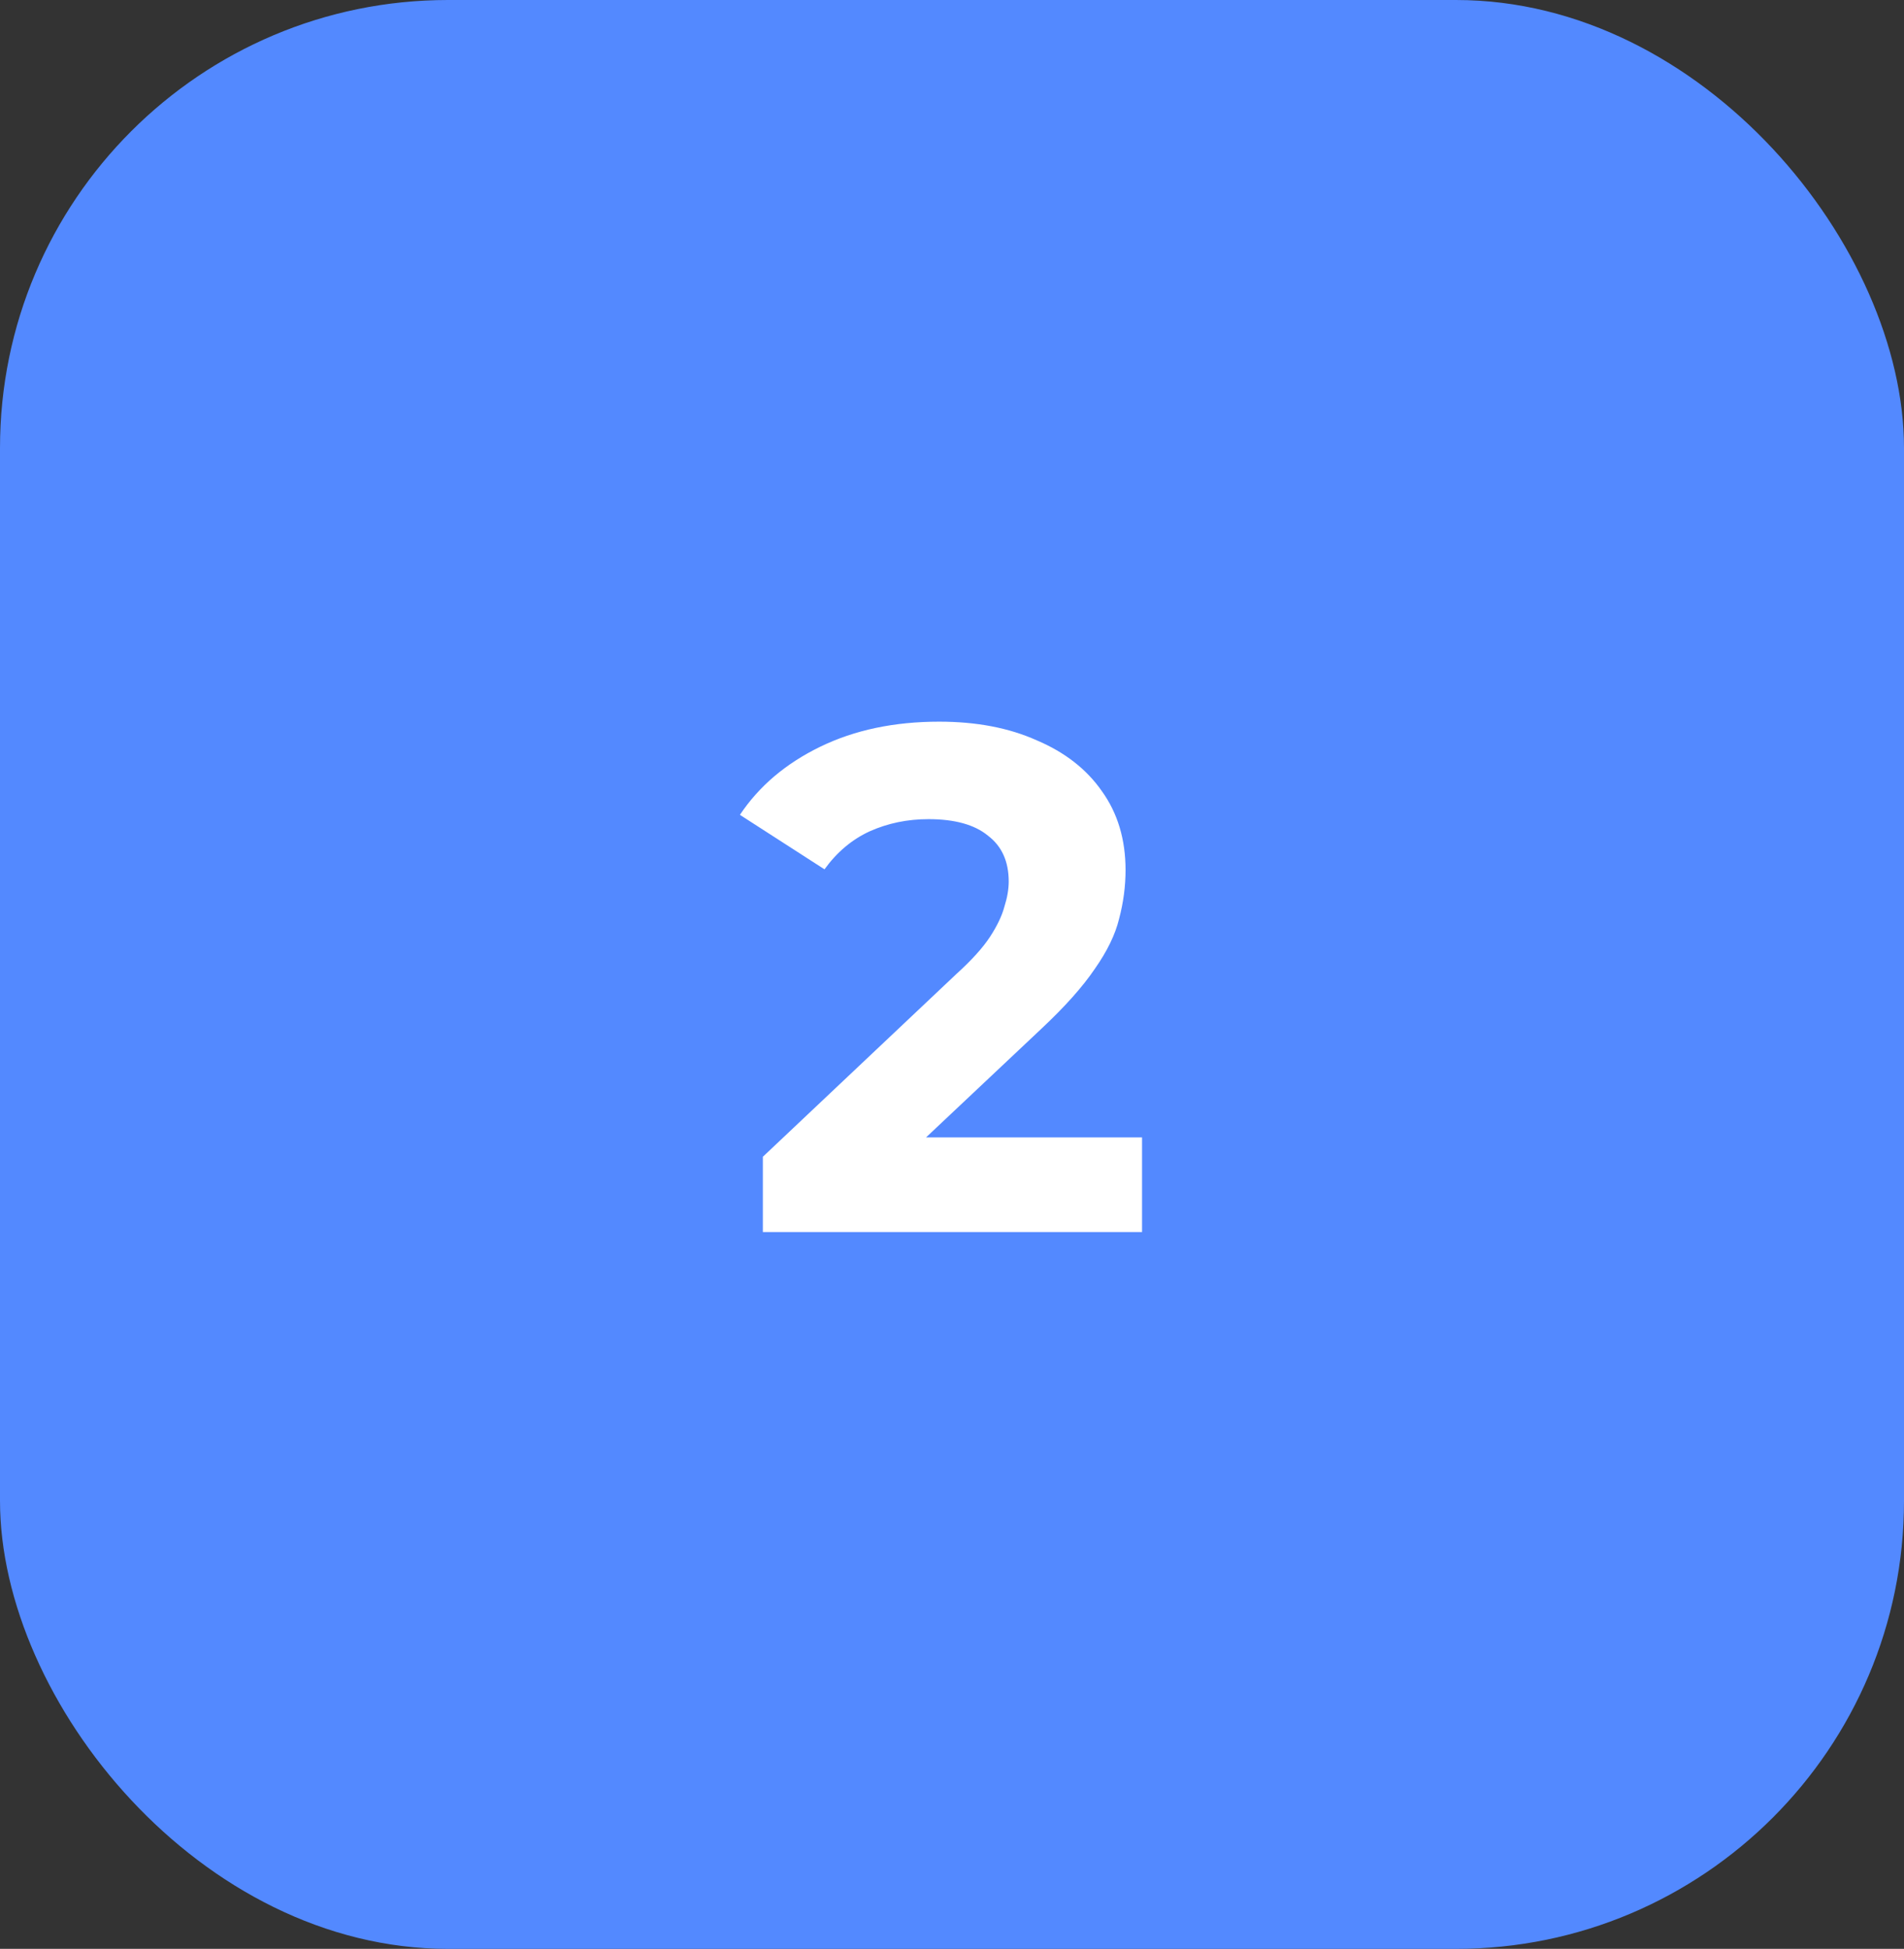
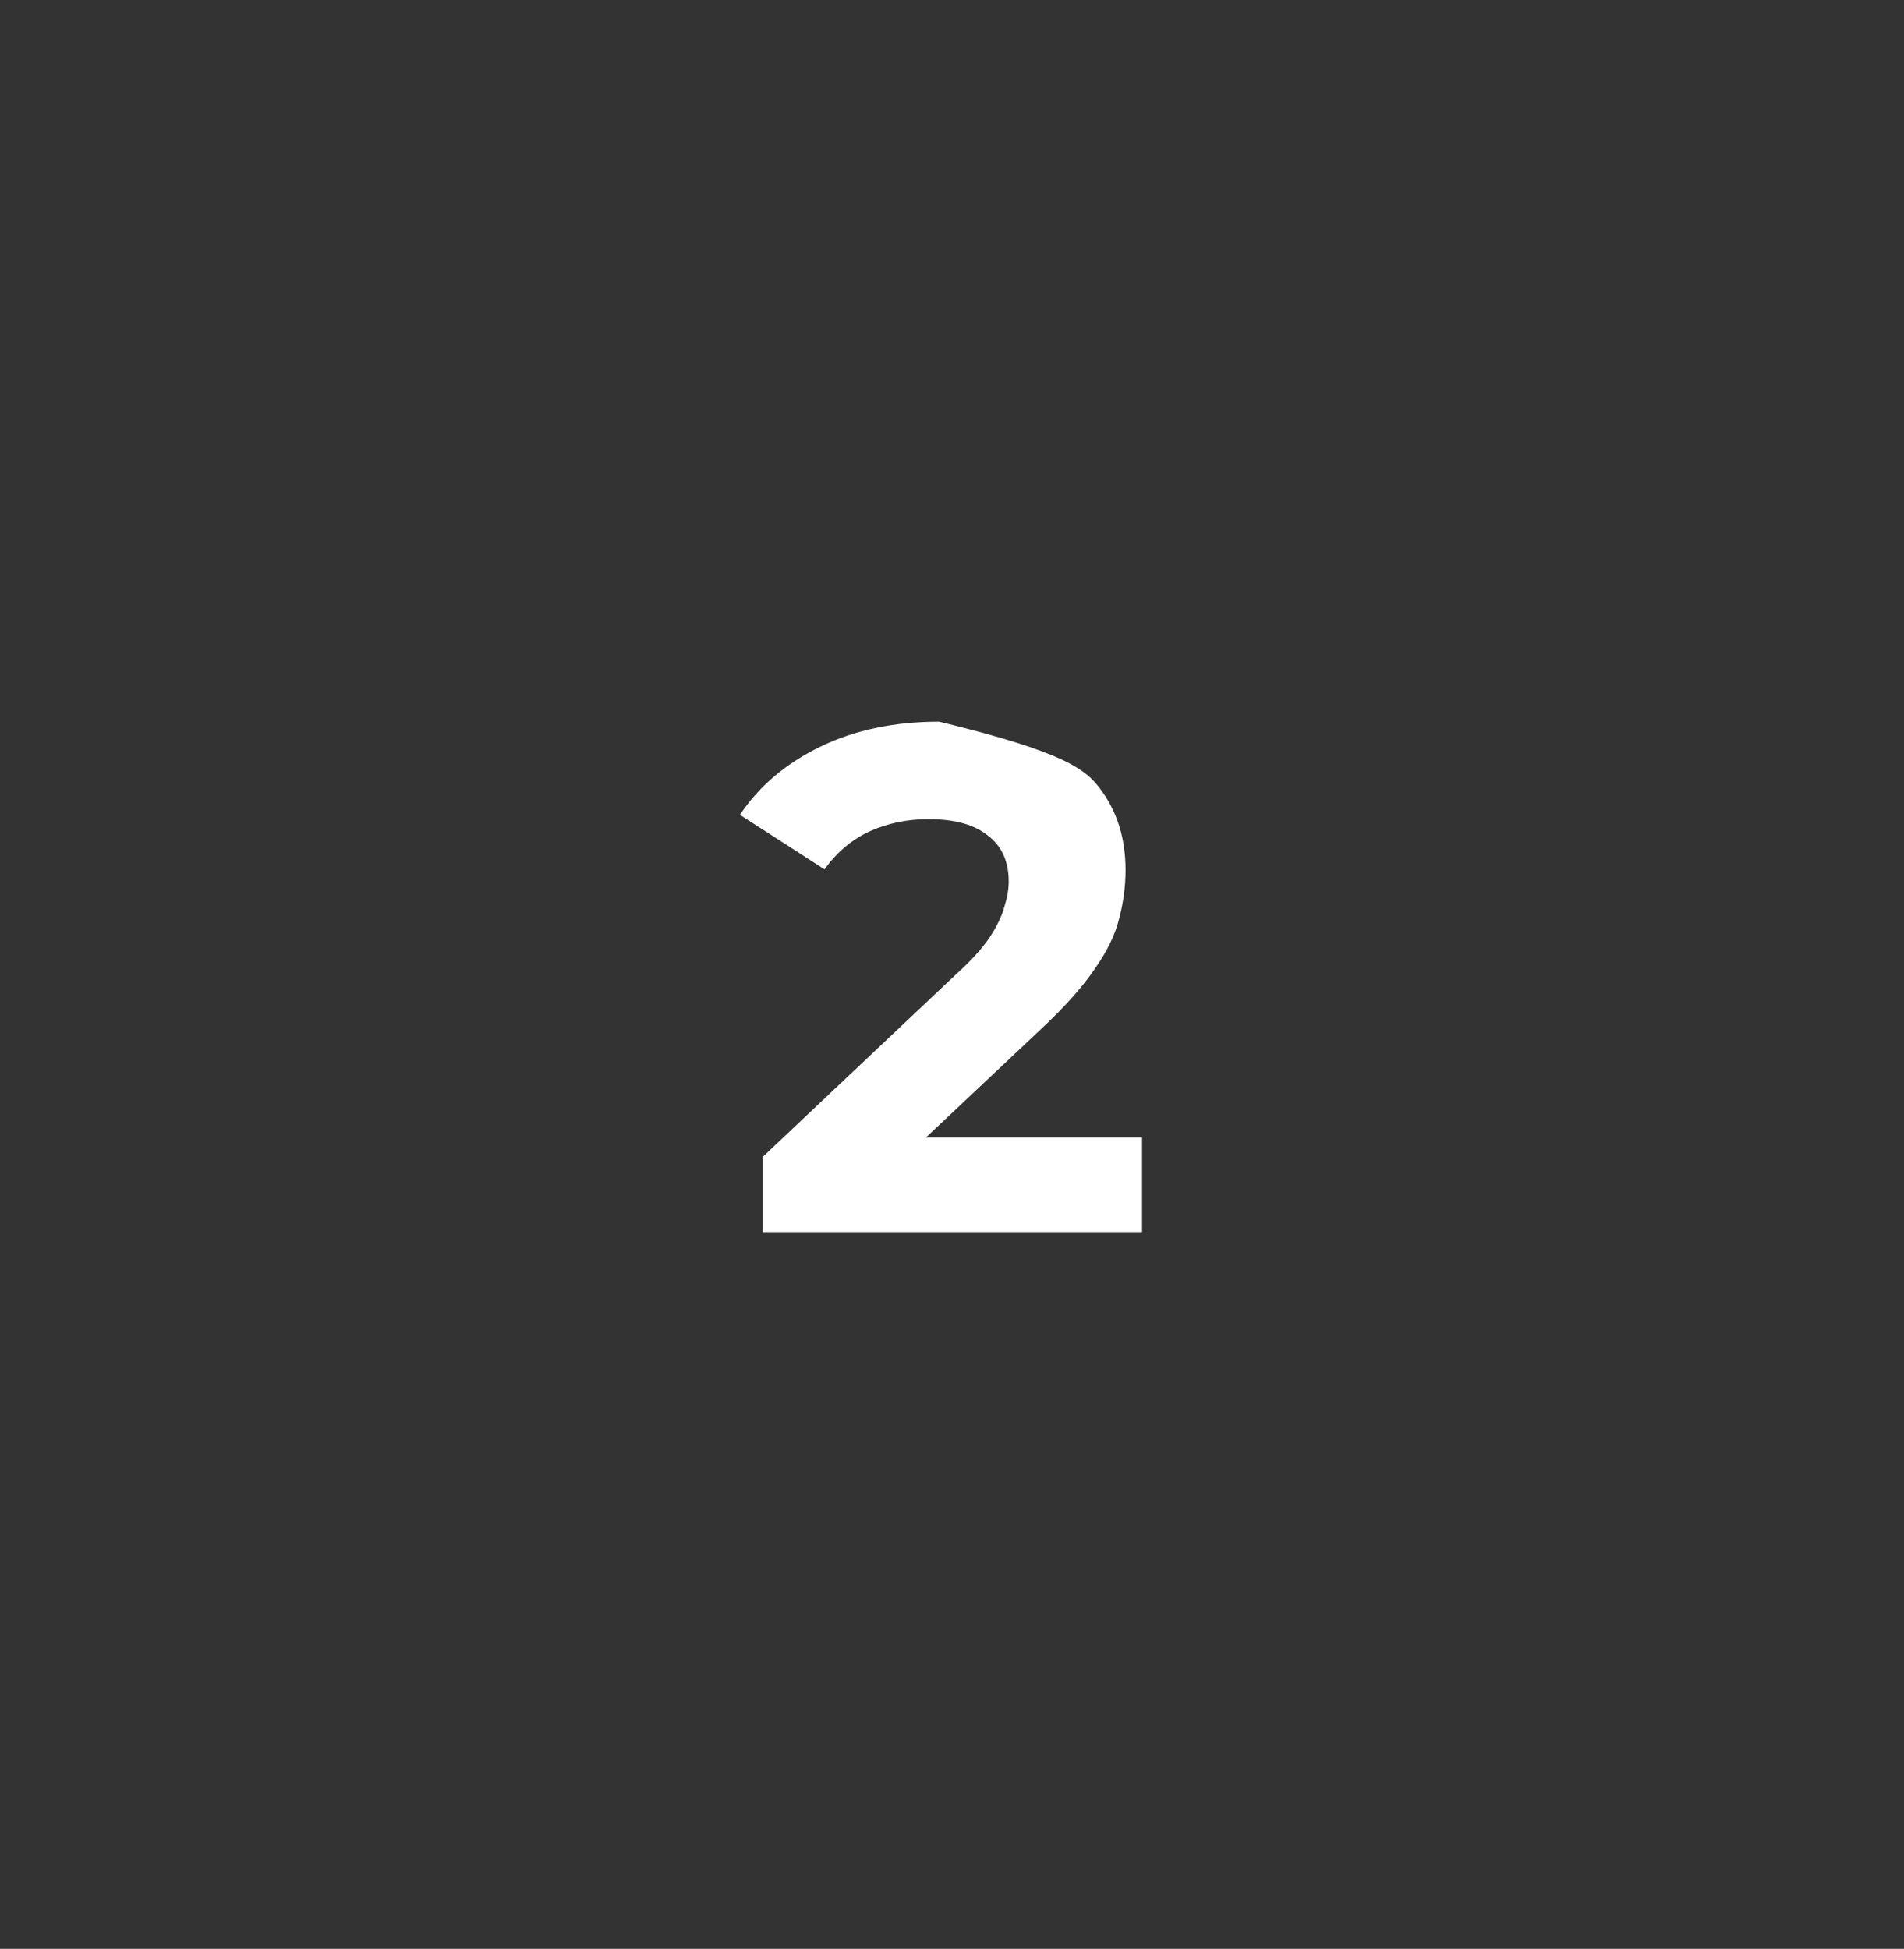
<svg xmlns="http://www.w3.org/2000/svg" width="85" height="87" viewBox="0 0 85 87" fill="none">
  <rect x="0" y="0" width="85" height="87" fill="#333333" stroke="none" />
-   <rect width="85" height="87" rx="20" fill="#5389FF" />
-   <path d="M34.056 55V51.64L42.696 43.48C43.379 42.861 43.88 42.307 44.2 41.816C44.52 41.325 44.733 40.877 44.84 40.472C44.968 40.067 45.032 39.693 45.032 39.352C45.032 38.456 44.723 37.773 44.104 37.304C43.507 36.813 42.621 36.568 41.448 36.568C40.509 36.568 39.635 36.749 38.824 37.112C38.035 37.475 37.363 38.04 36.808 38.808L33.032 36.376C33.885 35.096 35.08 34.083 36.616 33.336C38.152 32.589 39.923 32.216 41.928 32.216C43.592 32.216 45.043 32.493 46.28 33.048C47.539 33.581 48.509 34.339 49.192 35.32C49.896 36.301 50.248 37.475 50.248 38.84C50.248 39.565 50.152 40.291 49.96 41.016C49.789 41.72 49.427 42.467 48.872 43.256C48.339 44.045 47.549 44.931 46.504 45.912L39.336 52.664L38.344 50.776H50.984V55H34.056Z" fill="white" />
+   <path d="M34.056 55V51.64L42.696 43.48C43.379 42.861 43.88 42.307 44.2 41.816C44.52 41.325 44.733 40.877 44.84 40.472C44.968 40.067 45.032 39.693 45.032 39.352C45.032 38.456 44.723 37.773 44.104 37.304C43.507 36.813 42.621 36.568 41.448 36.568C40.509 36.568 39.635 36.749 38.824 37.112C38.035 37.475 37.363 38.04 36.808 38.808L33.032 36.376C33.885 35.096 35.08 34.083 36.616 33.336C38.152 32.589 39.923 32.216 41.928 32.216C47.539 33.581 48.509 34.339 49.192 35.32C49.896 36.301 50.248 37.475 50.248 38.84C50.248 39.565 50.152 40.291 49.96 41.016C49.789 41.72 49.427 42.467 48.872 43.256C48.339 44.045 47.549 44.931 46.504 45.912L39.336 52.664L38.344 50.776H50.984V55H34.056Z" fill="white" />
</svg>